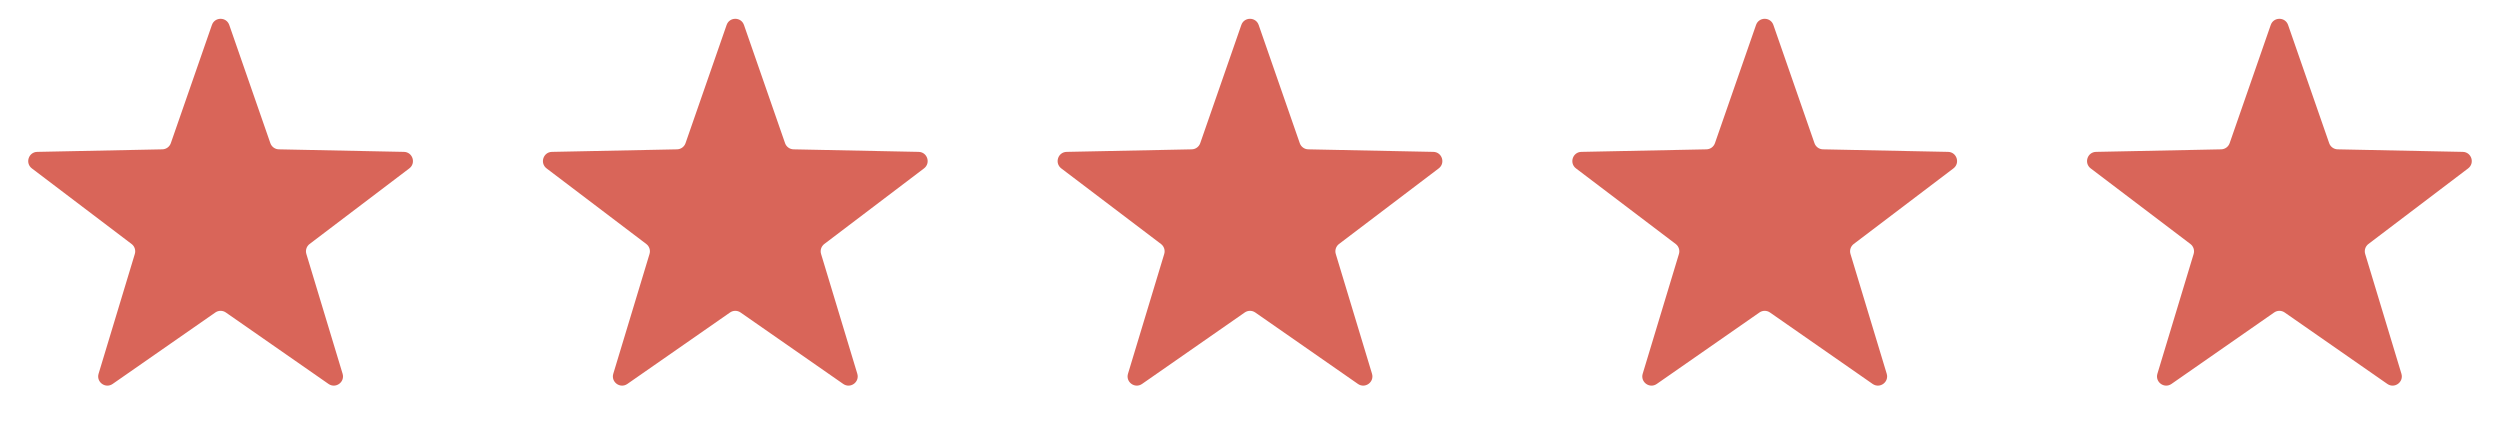
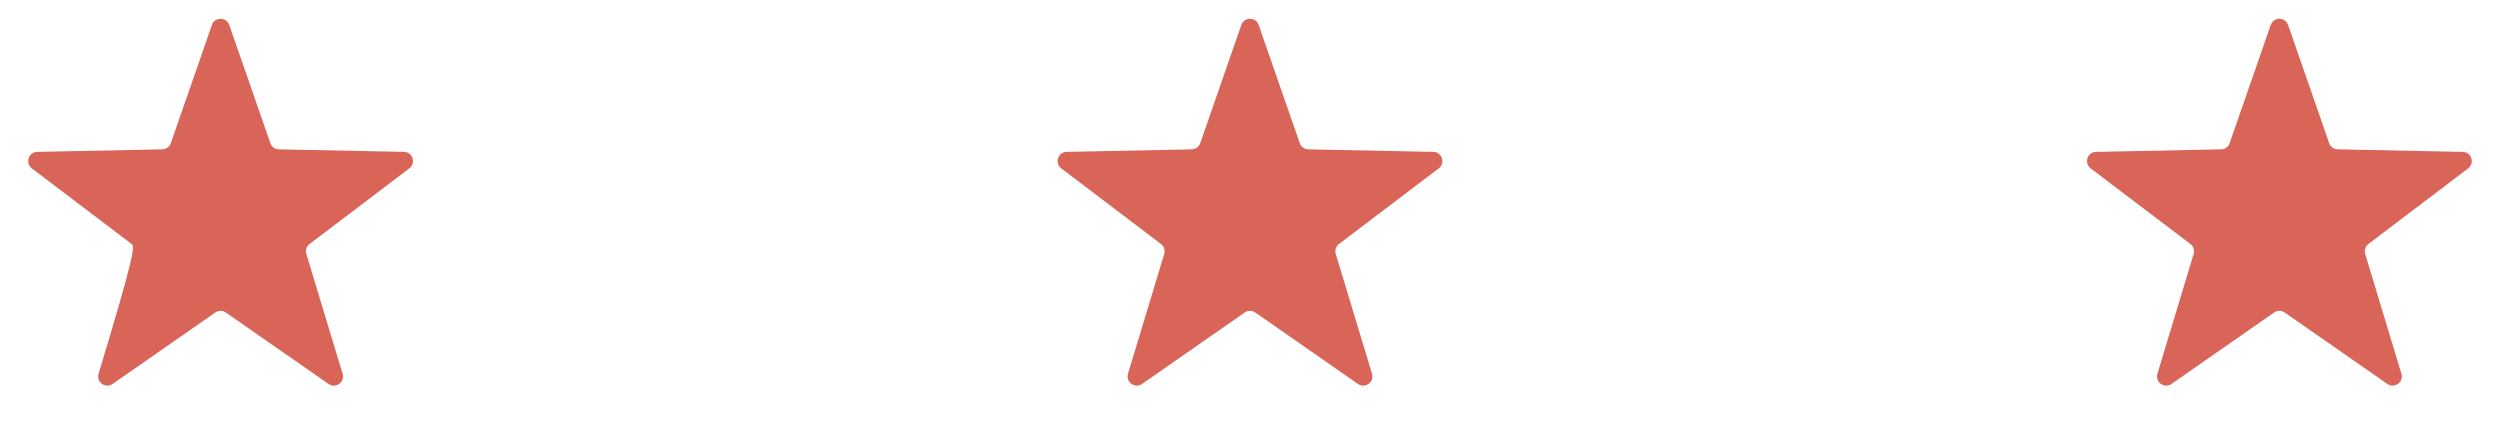
<svg xmlns="http://www.w3.org/2000/svg" width="136" height="24" viewBox="0 0 136 24" fill="none">
-   <path d="M11.528 1.359C11.683 0.911 12.317 0.911 12.472 1.359L14.707 7.788C14.776 7.986 14.96 8.12 15.169 8.124L21.974 8.262C22.448 8.272 22.644 8.874 22.266 9.161L16.842 13.273C16.676 13.399 16.605 13.616 16.666 13.816L18.637 20.331C18.774 20.785 18.262 21.157 17.873 20.887L12.286 16.999C12.114 16.879 11.886 16.879 11.714 16.999L6.127 20.887C5.738 21.157 5.226 20.785 5.363 20.331L7.334 13.816C7.395 13.616 7.324 13.399 7.158 13.273L1.734 9.161C1.356 8.874 1.552 8.272 2.025 8.262L8.831 8.124C9.04 8.12 9.224 7.986 9.293 7.788L11.528 1.359Z" fill="#D96559" />
-   <path d="M39.528 1.359C39.683 0.911 40.317 0.911 40.472 1.359L42.707 7.788C42.776 7.986 42.96 8.12 43.169 8.124L49.974 8.262C50.449 8.272 50.644 8.874 50.266 9.161L44.842 13.273C44.676 13.399 44.605 13.616 44.666 13.816L46.637 20.331C46.774 20.785 46.262 21.157 45.873 20.887L40.286 16.999C40.114 16.879 39.886 16.879 39.714 16.999L34.127 20.887C33.738 21.157 33.226 20.785 33.363 20.331L35.334 13.816C35.395 13.616 35.324 13.399 35.158 13.273L29.734 9.161C29.356 8.874 29.552 8.272 30.026 8.262L36.831 8.124C37.04 8.12 37.224 7.986 37.293 7.788L39.528 1.359Z" fill="#D96559" />
+   <path d="M11.528 1.359C11.683 0.911 12.317 0.911 12.472 1.359L14.707 7.788C14.776 7.986 14.96 8.12 15.169 8.124L21.974 8.262C22.448 8.272 22.644 8.874 22.266 9.161L16.842 13.273C16.676 13.399 16.605 13.616 16.666 13.816L18.637 20.331C18.774 20.785 18.262 21.157 17.873 20.887L12.286 16.999C12.114 16.879 11.886 16.879 11.714 16.999L6.127 20.887C5.738 21.157 5.226 20.785 5.363 20.331C7.395 13.616 7.324 13.399 7.158 13.273L1.734 9.161C1.356 8.874 1.552 8.272 2.025 8.262L8.831 8.124C9.04 8.12 9.224 7.986 9.293 7.788L11.528 1.359Z" fill="#D96559" />
  <path d="M67.528 1.359C67.683 0.911 68.317 0.911 68.472 1.359L70.707 7.788C70.776 7.986 70.96 8.12 71.169 8.124L77.975 8.262C78.448 8.272 78.644 8.874 78.266 9.161L72.842 13.273C72.676 13.399 72.605 13.616 72.666 13.816L74.637 20.331C74.774 20.785 74.262 21.157 73.873 20.887L68.286 16.999C68.114 16.879 67.886 16.879 67.714 16.999L62.127 20.887C61.738 21.157 61.226 20.785 61.363 20.331L63.334 13.816C63.395 13.616 63.324 13.399 63.158 13.273L57.734 9.161C57.356 8.874 57.551 8.272 58.026 8.262L64.831 8.124C65.04 8.12 65.224 7.986 65.293 7.788L67.528 1.359Z" fill="#D96559" />
-   <path d="M95.528 1.359C95.683 0.911 96.317 0.911 96.472 1.359L98.707 7.788C98.776 7.986 98.96 8.12 99.169 8.124L105.975 8.262C106.449 8.272 106.644 8.874 106.266 9.161L100.842 13.273C100.676 13.399 100.605 13.616 100.666 13.816L102.637 20.331C102.774 20.785 102.262 21.157 101.873 20.887L96.286 16.999C96.114 16.879 95.886 16.879 95.714 16.999L90.127 20.887C89.738 21.157 89.226 20.785 89.363 20.331L91.334 13.816C91.395 13.616 91.324 13.399 91.158 13.273L85.734 9.161C85.356 8.874 85.552 8.272 86.025 8.262L92.831 8.124C93.04 8.12 93.224 7.986 93.293 7.788L95.528 1.359Z" fill="#D96559" />
  <path d="M123.528 1.359C123.683 0.911 124.317 0.911 124.472 1.359L126.707 7.788C126.776 7.986 126.96 8.12 127.169 8.124L133.975 8.262C134.449 8.272 134.644 8.874 134.266 9.161L128.842 13.273C128.676 13.399 128.605 13.616 128.666 13.816L130.637 20.331C130.774 20.785 130.262 21.157 129.873 20.887L124.286 16.999C124.114 16.879 123.886 16.879 123.714 16.999L118.127 20.887C117.738 21.157 117.226 20.785 117.363 20.331L119.334 13.816C119.395 13.616 119.324 13.399 119.158 13.273L113.734 9.161C113.356 8.874 113.551 8.272 114.025 8.262L120.831 8.124C121.04 8.12 121.224 7.986 121.293 7.788L123.528 1.359Z" fill="#D96559" />
</svg>